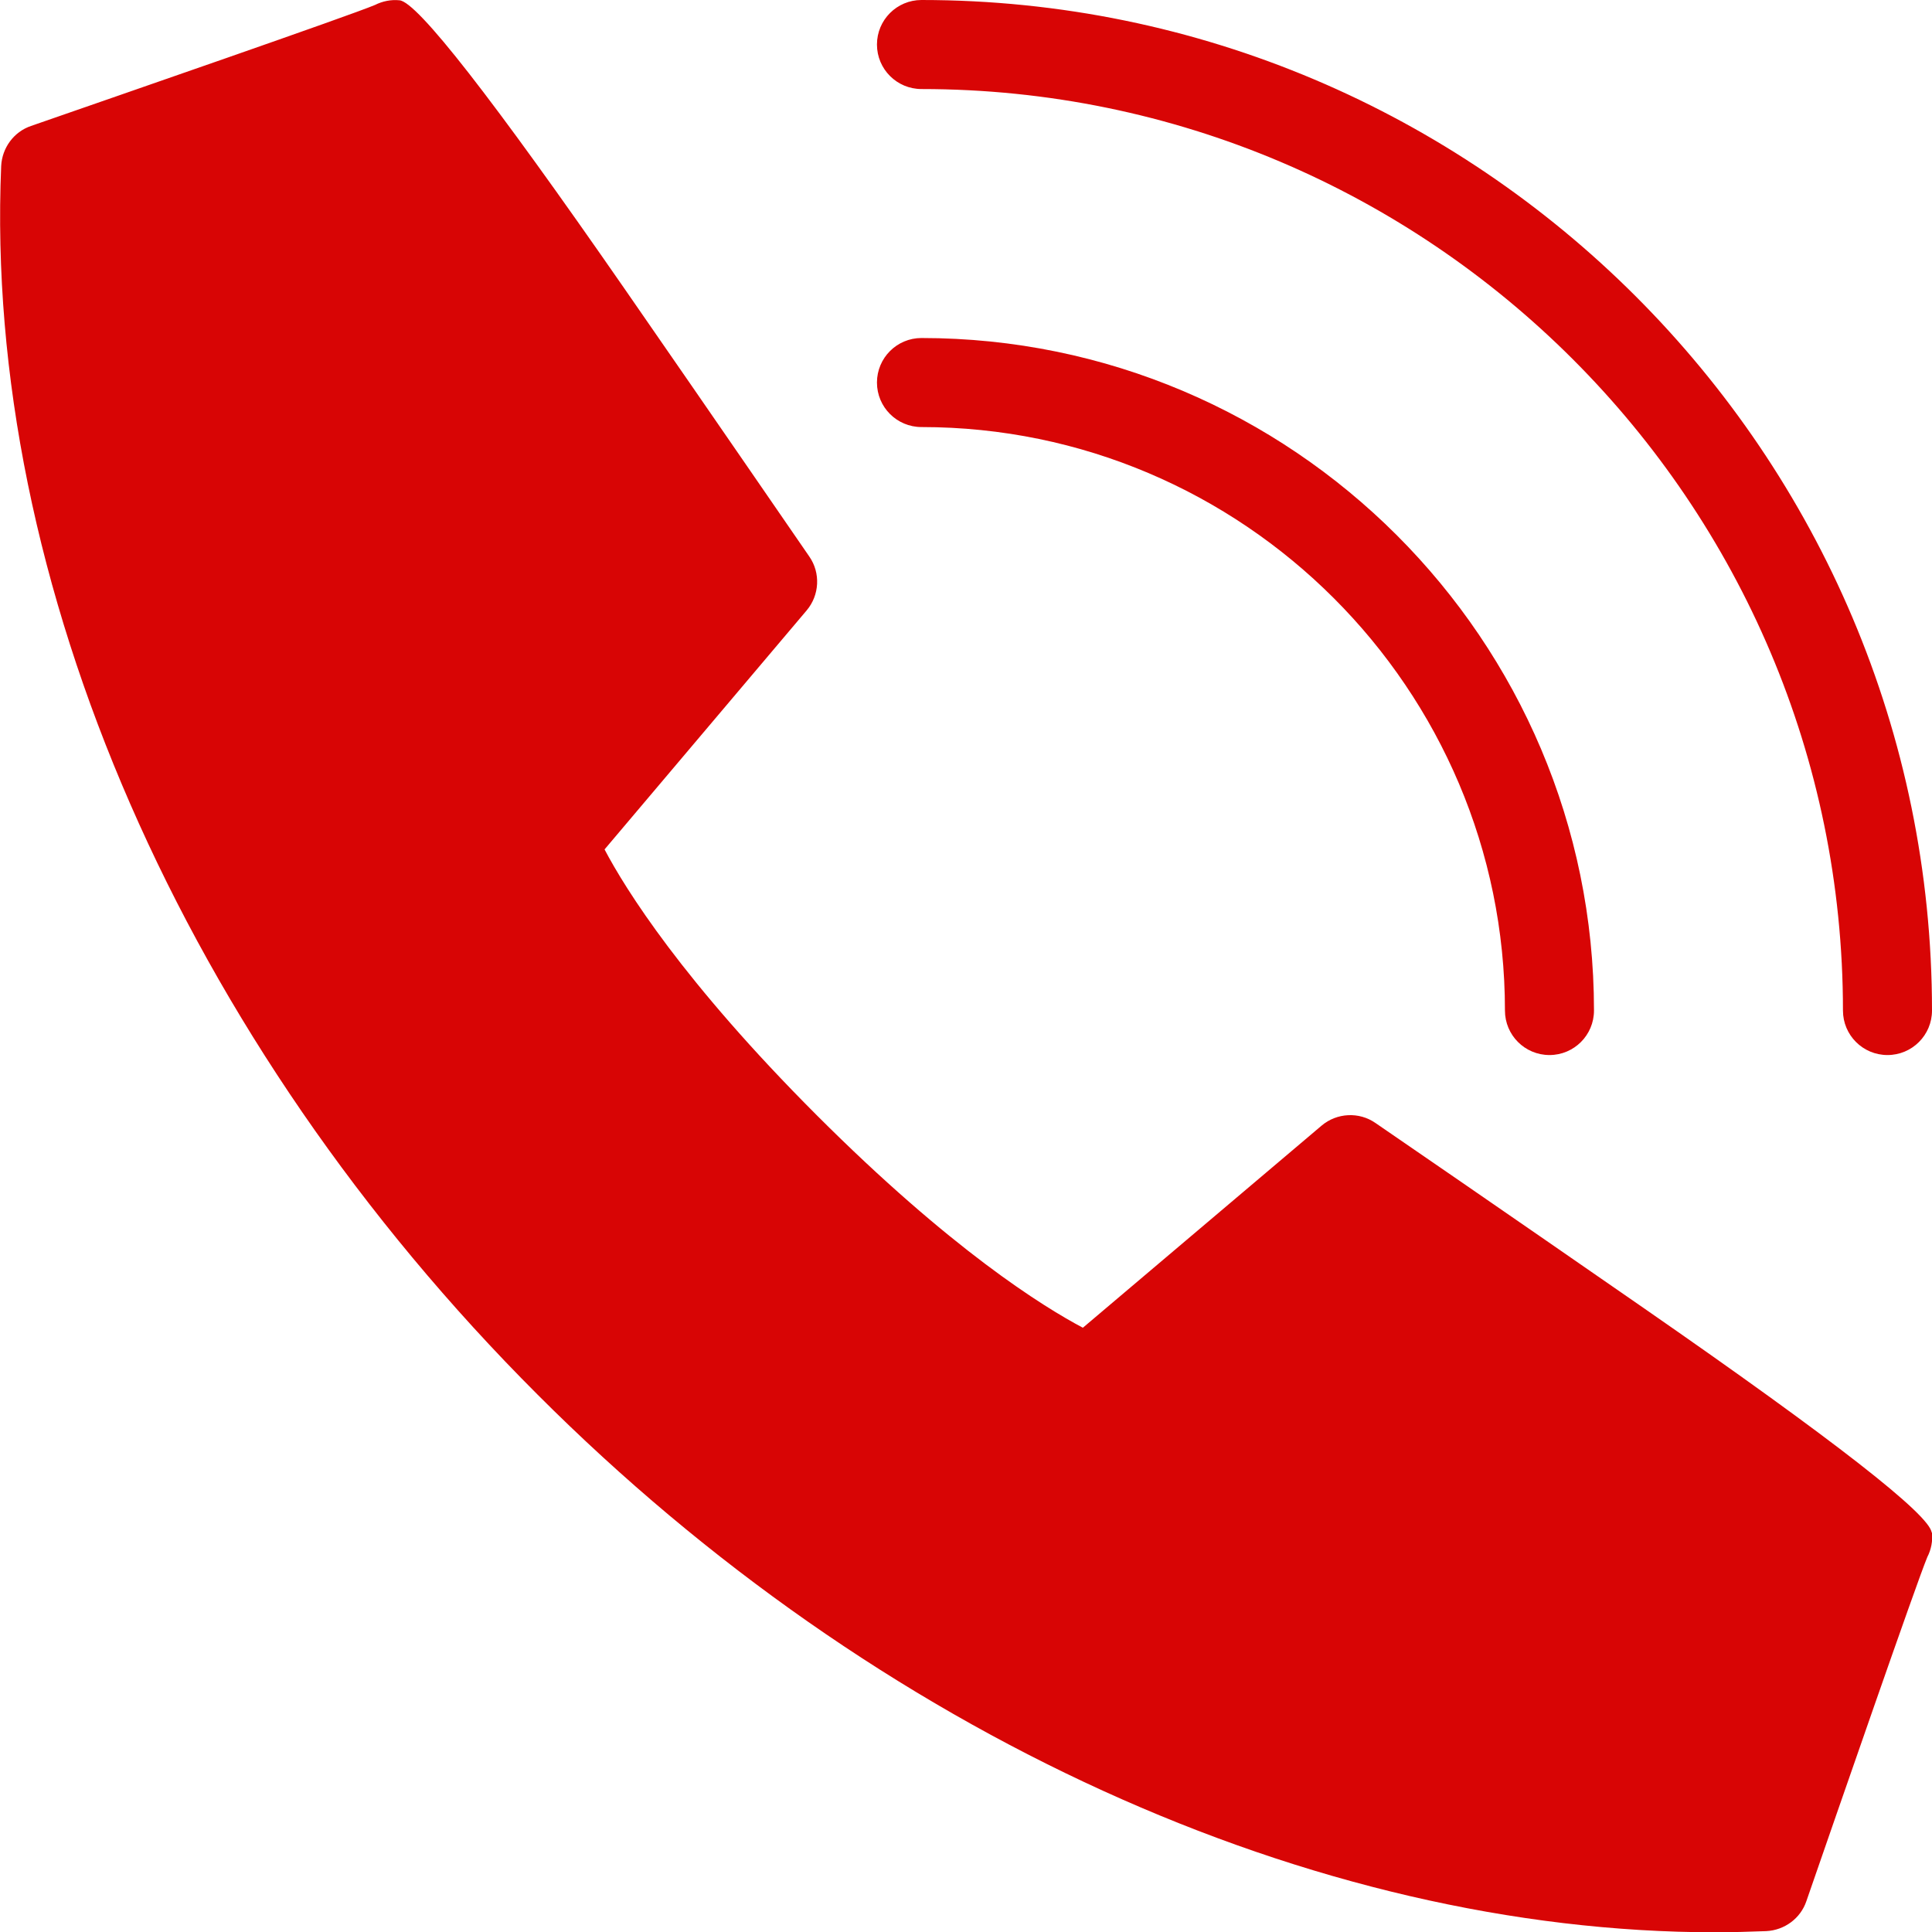
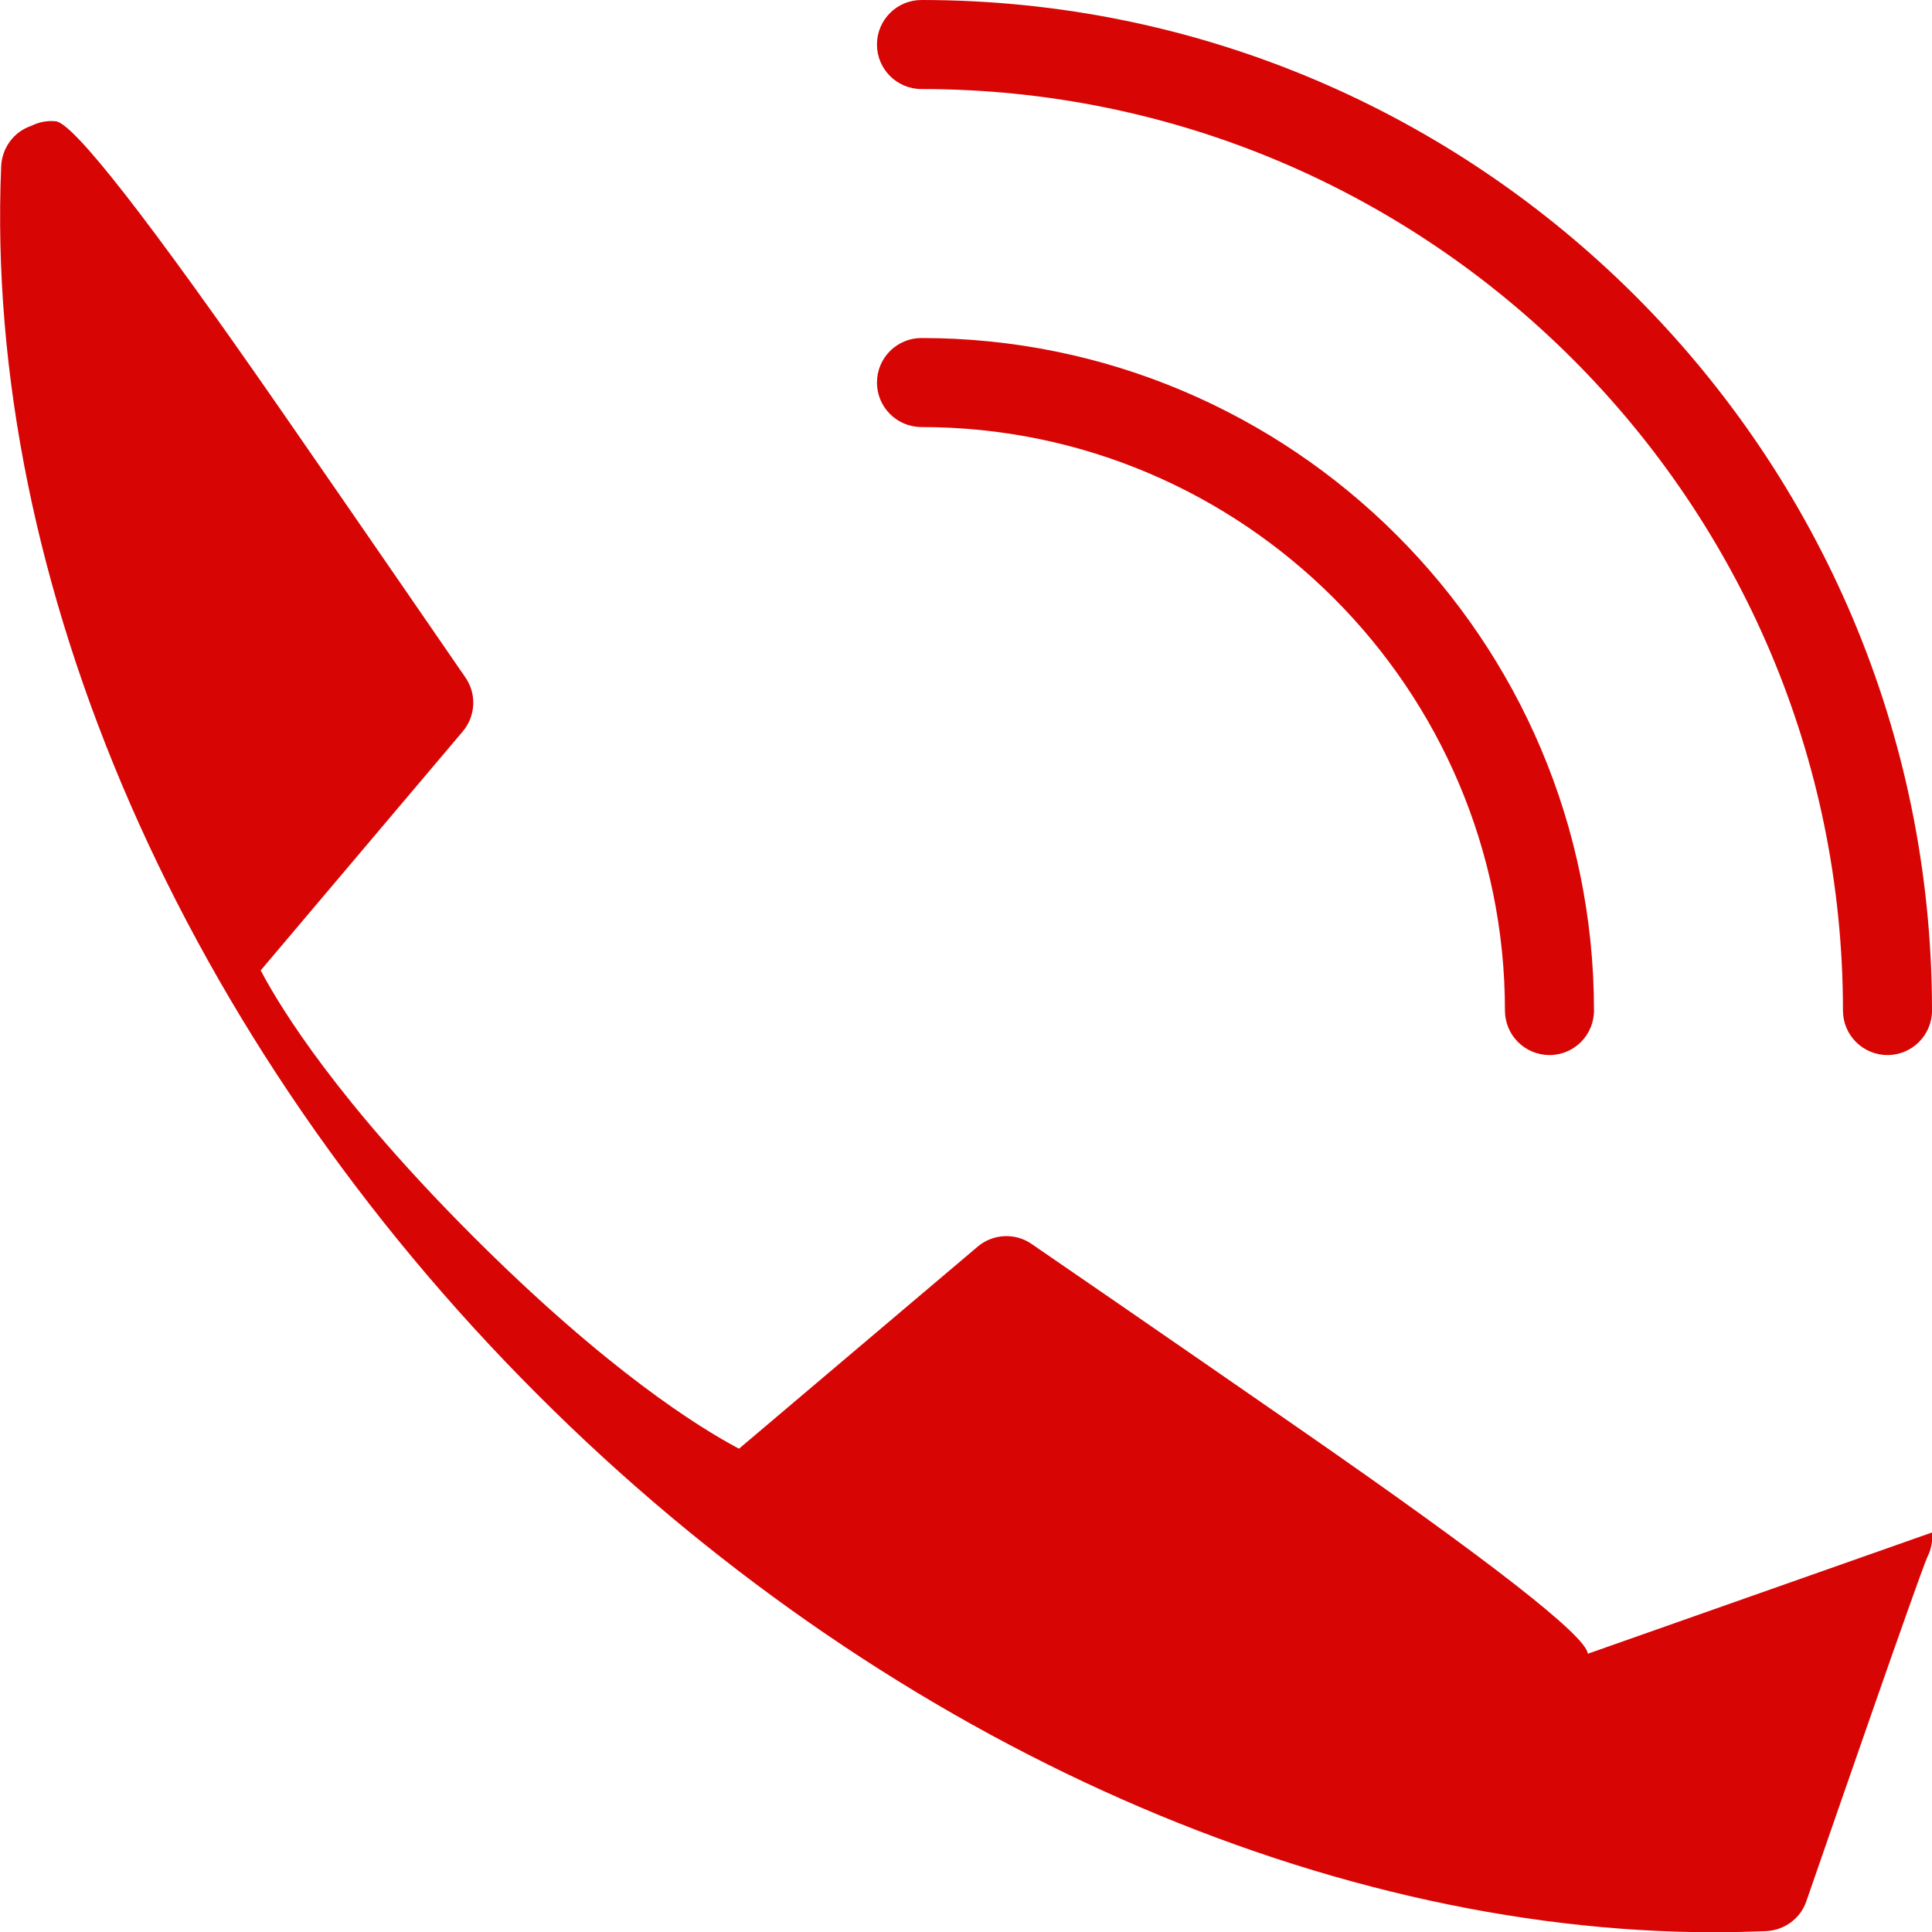
<svg xmlns="http://www.w3.org/2000/svg" id="Layer_1" data-name="Layer 1" width=".92in" height=".92in" viewBox="0 0 65.96 65.96">
  <defs>
    <style>
      .cls-1 {
        fill: #d80505;
      }
    </style>
  </defs>
-   <path class="cls-1" d="M65.96,52.32c.03.29-.03.59-.16.84-.36.86-3.09,8.75-4.13,11.75-.2.59-.75.99-1.37,1.02-.57.02-1.15.04-1.73.04-13.73,0-28.64-6.77-40.21-18.35C6.28,35.55-.56,19.87.04,5.67c.03-.62.43-1.17,1.02-1.37C4.05,3.26,11.95.53,12.8.17c.26-.13.55-.19.84-.16q.91.08,7.67,9.83c3.14,4.53,6.29,9.12,6.32,9.16.39.56.35,1.32-.09,1.84l-6.9,8.16c.71,1.35,2.67,4.5,7.25,9.08,4.58,4.58,7.72,6.53,9.08,7.25l8.15-6.9c.52-.44,1.28-.48,1.84-.09.05.03,4.63,3.18,9.16,6.32q9.75,6.76,9.83,7.67ZM31.46,3.04c17.35,0,31.46,14.11,31.46,31.46,0,.84.68,1.52,1.52,1.52s1.52-.68,1.52-1.52C65.96,15.48,50.49,0,31.46,0c-.84,0-1.52.68-1.52,1.52s.68,1.52,1.52,1.52ZM31.46,14.58c10.98,0,19.92,8.94,19.92,19.92,0,.84.68,1.52,1.52,1.52s1.52-.68,1.52-1.52c0-12.66-10.3-22.96-22.96-22.96-.84,0-1.52.68-1.52,1.52s.68,1.52,1.52,1.52Z" />
+   <path class="cls-1" d="M65.96,52.32c.03.29-.03.59-.16.84-.36.86-3.09,8.75-4.13,11.75-.2.59-.75.99-1.37,1.02-.57.02-1.15.04-1.73.04-13.73,0-28.64-6.77-40.21-18.35C6.28,35.55-.56,19.87.04,5.67c.03-.62.43-1.17,1.02-1.37c.26-.13.55-.19.84-.16q.91.08,7.67,9.83c3.14,4.53,6.29,9.12,6.32,9.16.39.56.35,1.32-.09,1.84l-6.9,8.16c.71,1.35,2.67,4.5,7.25,9.08,4.58,4.58,7.72,6.53,9.08,7.25l8.15-6.9c.52-.44,1.28-.48,1.84-.09.05.03,4.63,3.18,9.16,6.32q9.75,6.76,9.83,7.67ZM31.46,3.04c17.35,0,31.46,14.11,31.46,31.46,0,.84.68,1.52,1.52,1.52s1.52-.68,1.52-1.52C65.96,15.48,50.49,0,31.46,0c-.84,0-1.52.68-1.52,1.52s.68,1.52,1.52,1.52ZM31.46,14.58c10.98,0,19.92,8.94,19.92,19.92,0,.84.68,1.52,1.52,1.52s1.52-.68,1.52-1.52c0-12.66-10.3-22.96-22.96-22.96-.84,0-1.52.68-1.52,1.52s.68,1.52,1.52,1.52Z" />
</svg>